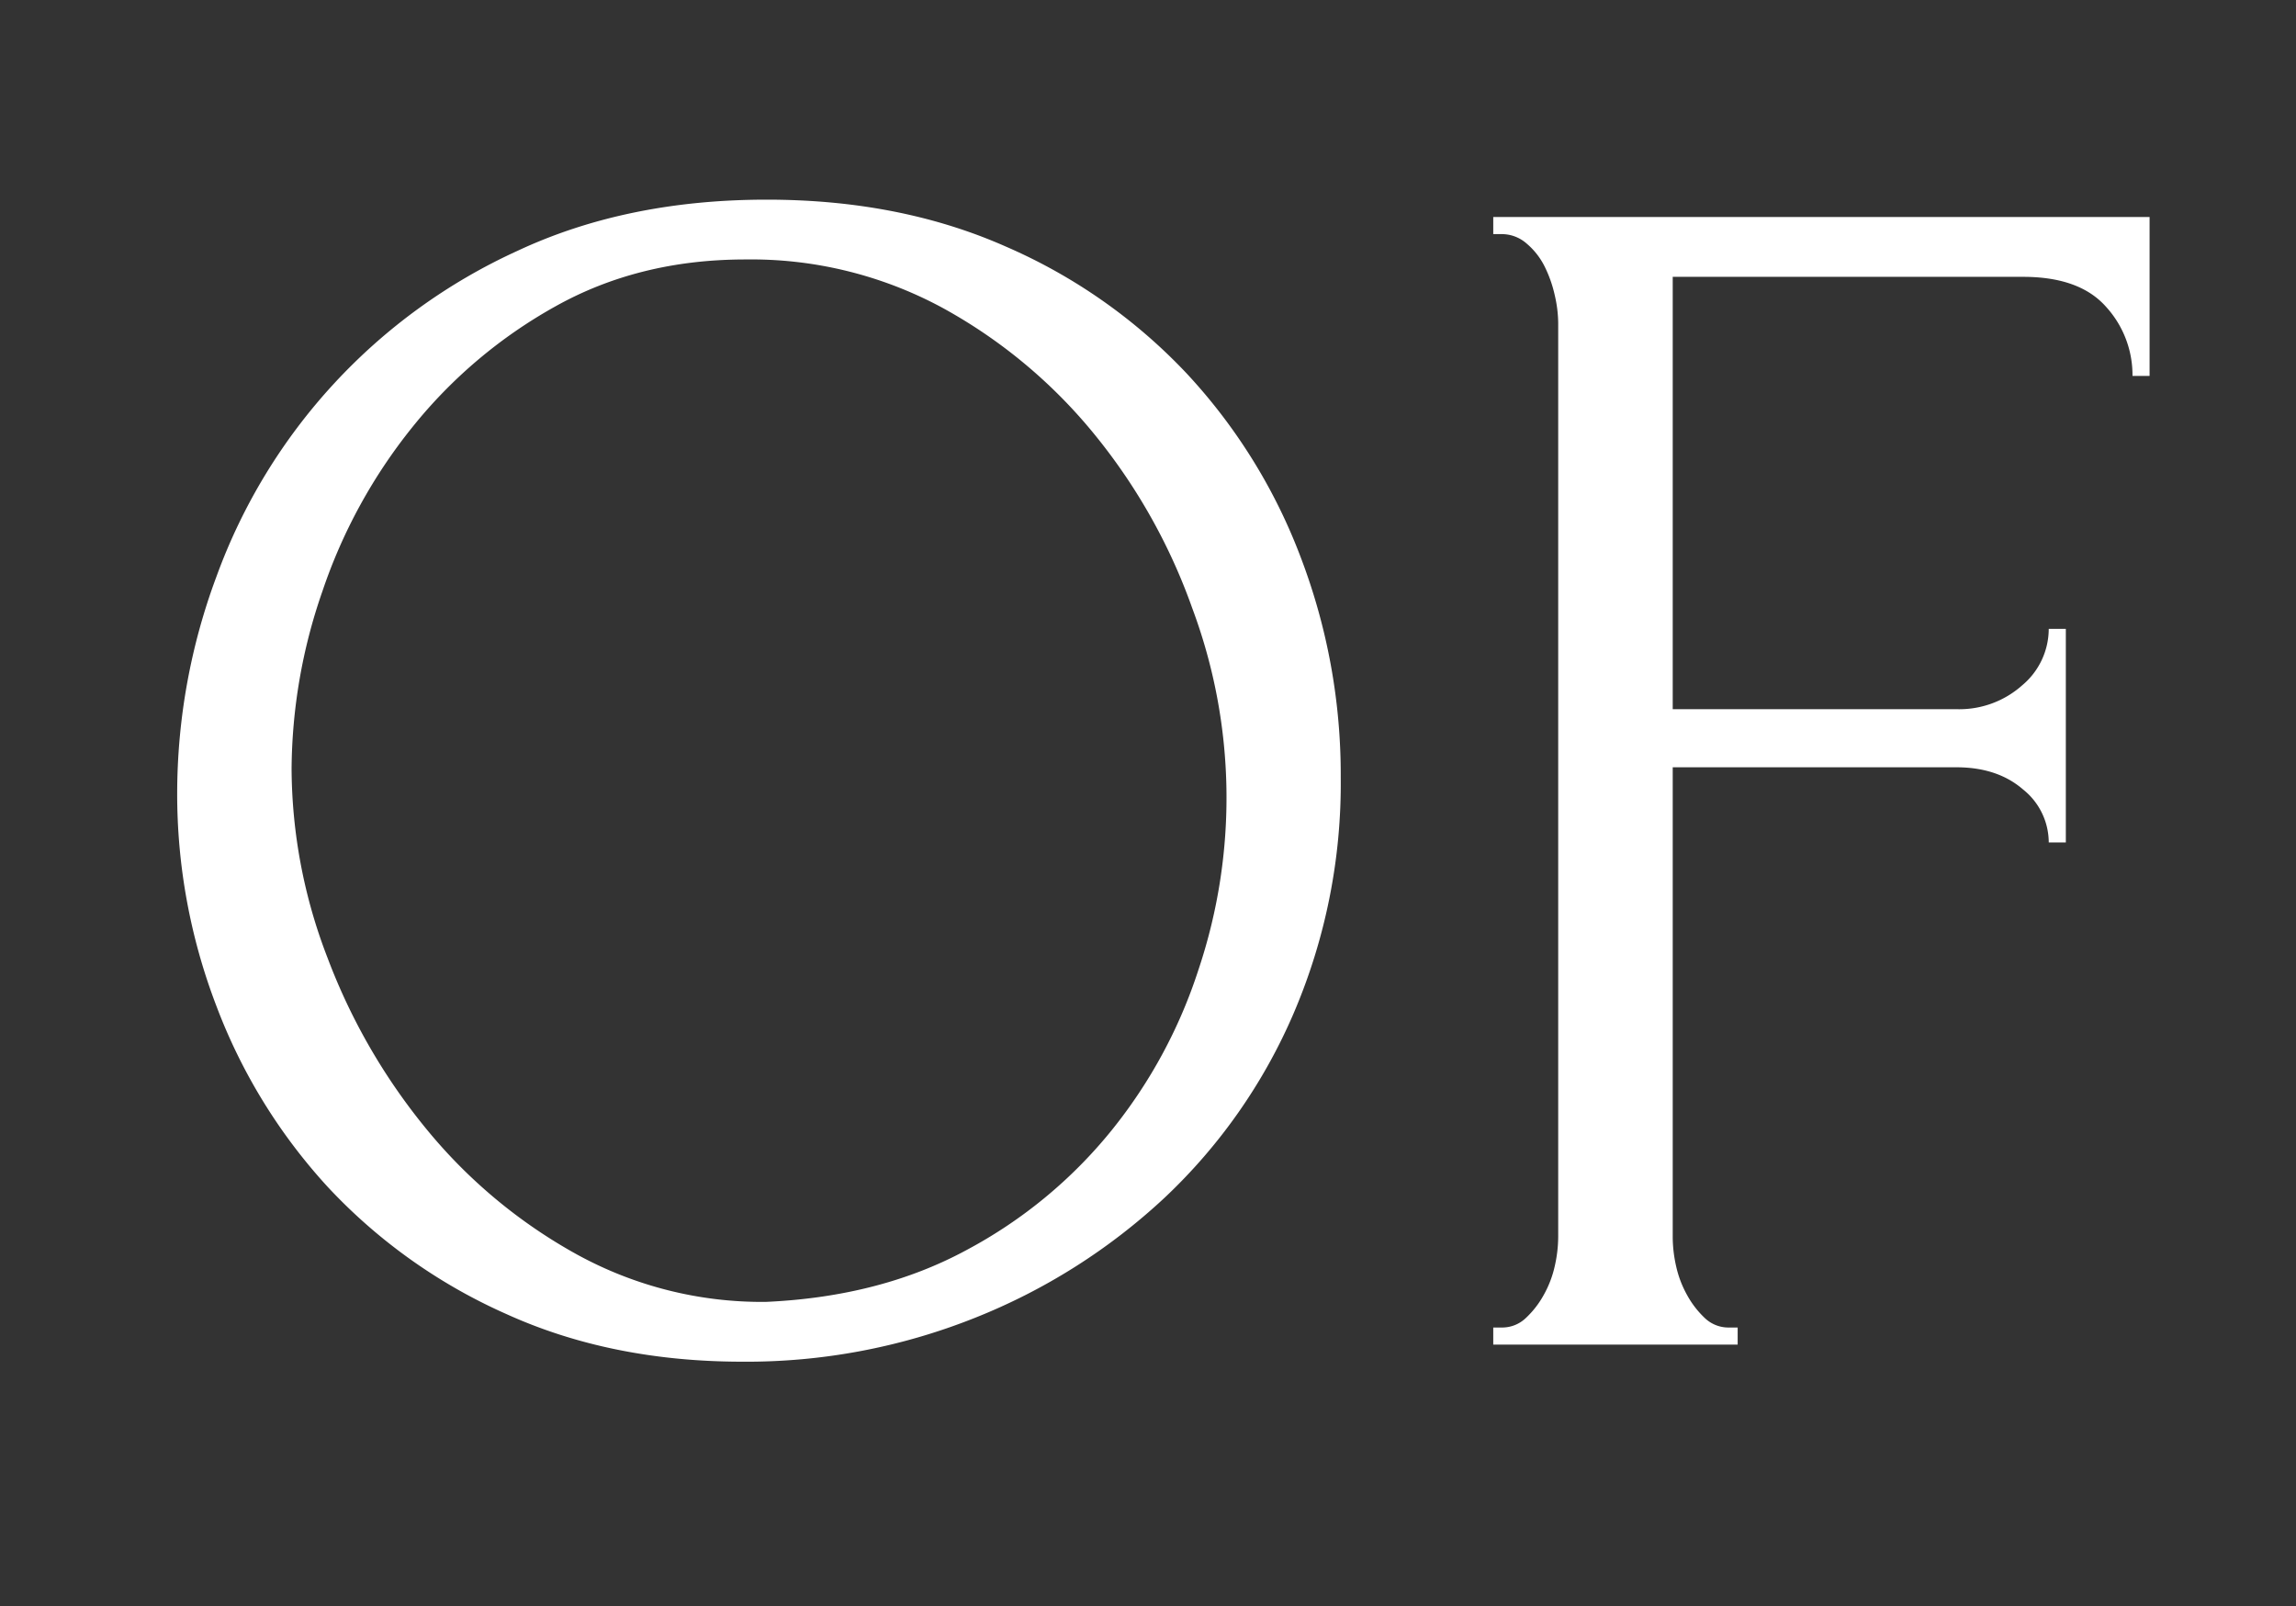
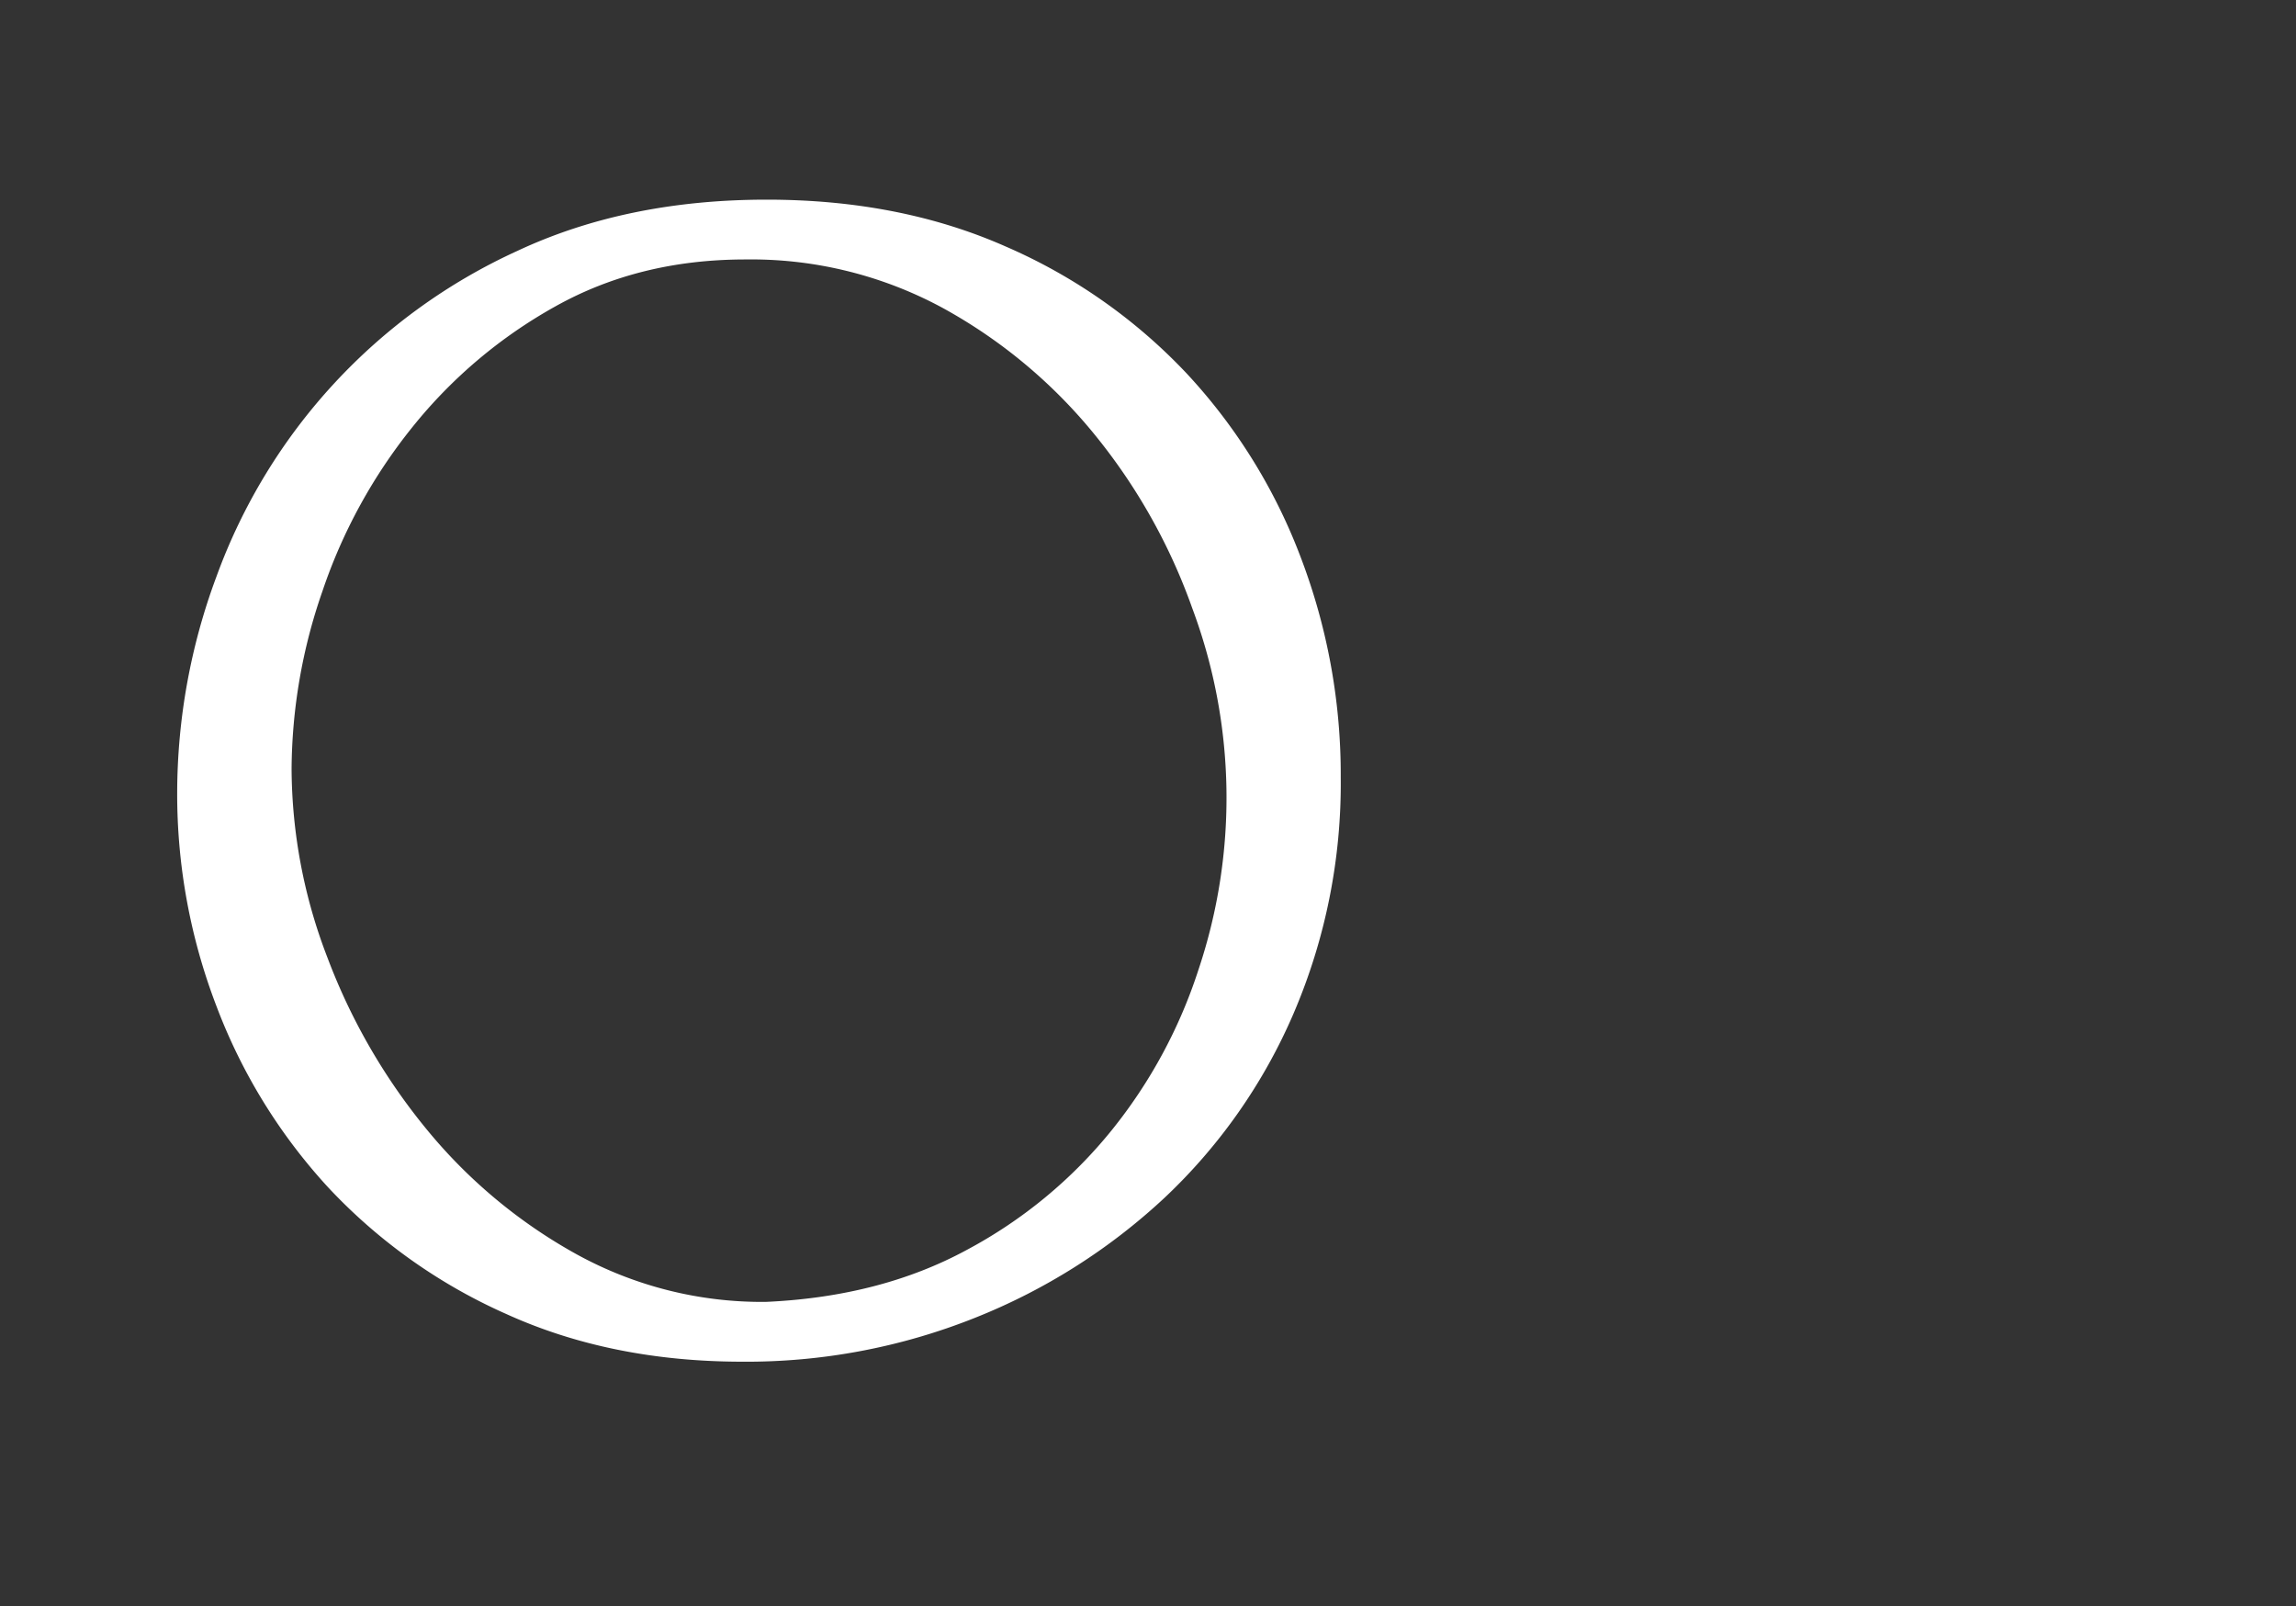
<svg xmlns="http://www.w3.org/2000/svg" id="Layer_1" data-name="Layer 1" viewBox="0 0 403 282">
  <rect x="0" y="0" width="403" height="282" fill="#333333" stroke="none" />
  <path d="M134.58,35.05q23.4,0,42,8.25a96.11,96.11,0,0,1,31.65,22.2,98.22,98.22,0,0,1,20.1,32.4,107.09,107.09,0,0,1,7,38.55,102.36,102.36,0,0,1-8.25,41.4,97.06,97.06,0,0,1-22.65,32.4A106.32,106.32,0,0,1,171,231.4a108.05,108.05,0,0,1-40.65,7.65q-23.1,0-41.55-8.4a96.08,96.08,0,0,1-31.2-22.2A98.14,98.14,0,0,1,38,176.65a103.88,103.88,0,0,1-6.9-37.5A109.14,109.14,0,0,1,38,101.2a100.6,100.6,0,0,1,52.8-57.15Q110,35.05,134.58,35.05Zm-.15,193.5q20.13-.9,35.31-9.15a82.7,82.7,0,0,0,25.4-21,88,88,0,0,0,15.18-28.05,95.07,95.07,0,0,0-1.06-63.6A102.4,102.4,0,0,0,192.14,76.3a90.38,90.38,0,0,0-26.6-22.2,70.59,70.59,0,0,0-34.72-8.55q-18.63,0-33.36,8.25A85.34,85.34,0,0,0,72.37,75a93.55,93.55,0,0,0-15.78,28.8A96.41,96.41,0,0,0,51.18,135a92.93,92.93,0,0,0,6.31,33.15,106.51,106.51,0,0,0,17.43,30.15,90.76,90.76,0,0,0,26.3,21.9A67.43,67.43,0,0,0,134.43,228.55Z" style="fill:#fff" />
-   <path d="M303.47,233.05H305v3h-42.9v-3h1.5a6,6,0,0,0,4.2-1.65,16.22,16.22,0,0,0,3.15-4.05,18.56,18.56,0,0,0,1.95-5.1,23.55,23.55,0,0,0,.6-5.1V56.65a22.42,22.42,0,0,0-.6-4.8,22.05,22.05,0,0,0-1.8-5.1,12.64,12.64,0,0,0-3.15-4,6.57,6.57,0,0,0-4.35-1.65h-1.5v-3h115.2V66h-3a17.77,17.77,0,0,0-4.65-12.15q-4.65-5.25-14.55-5.25h-61.5v75.9h49.8a16.59,16.59,0,0,0,11.55-4.2,12.94,12.94,0,0,0,4.65-9.9h3v37.5h-3a11.92,11.92,0,0,0-4.5-9.3q-4.5-3.9-11.7-3.9h-49.8v82.5a23.55,23.55,0,0,0,.6,5.1,18.56,18.56,0,0,0,1.95,5.1,16.22,16.22,0,0,0,3.15,4.05A6,6,0,0,0,303.47,233.05Z" style="fill:#fff" />
</svg>